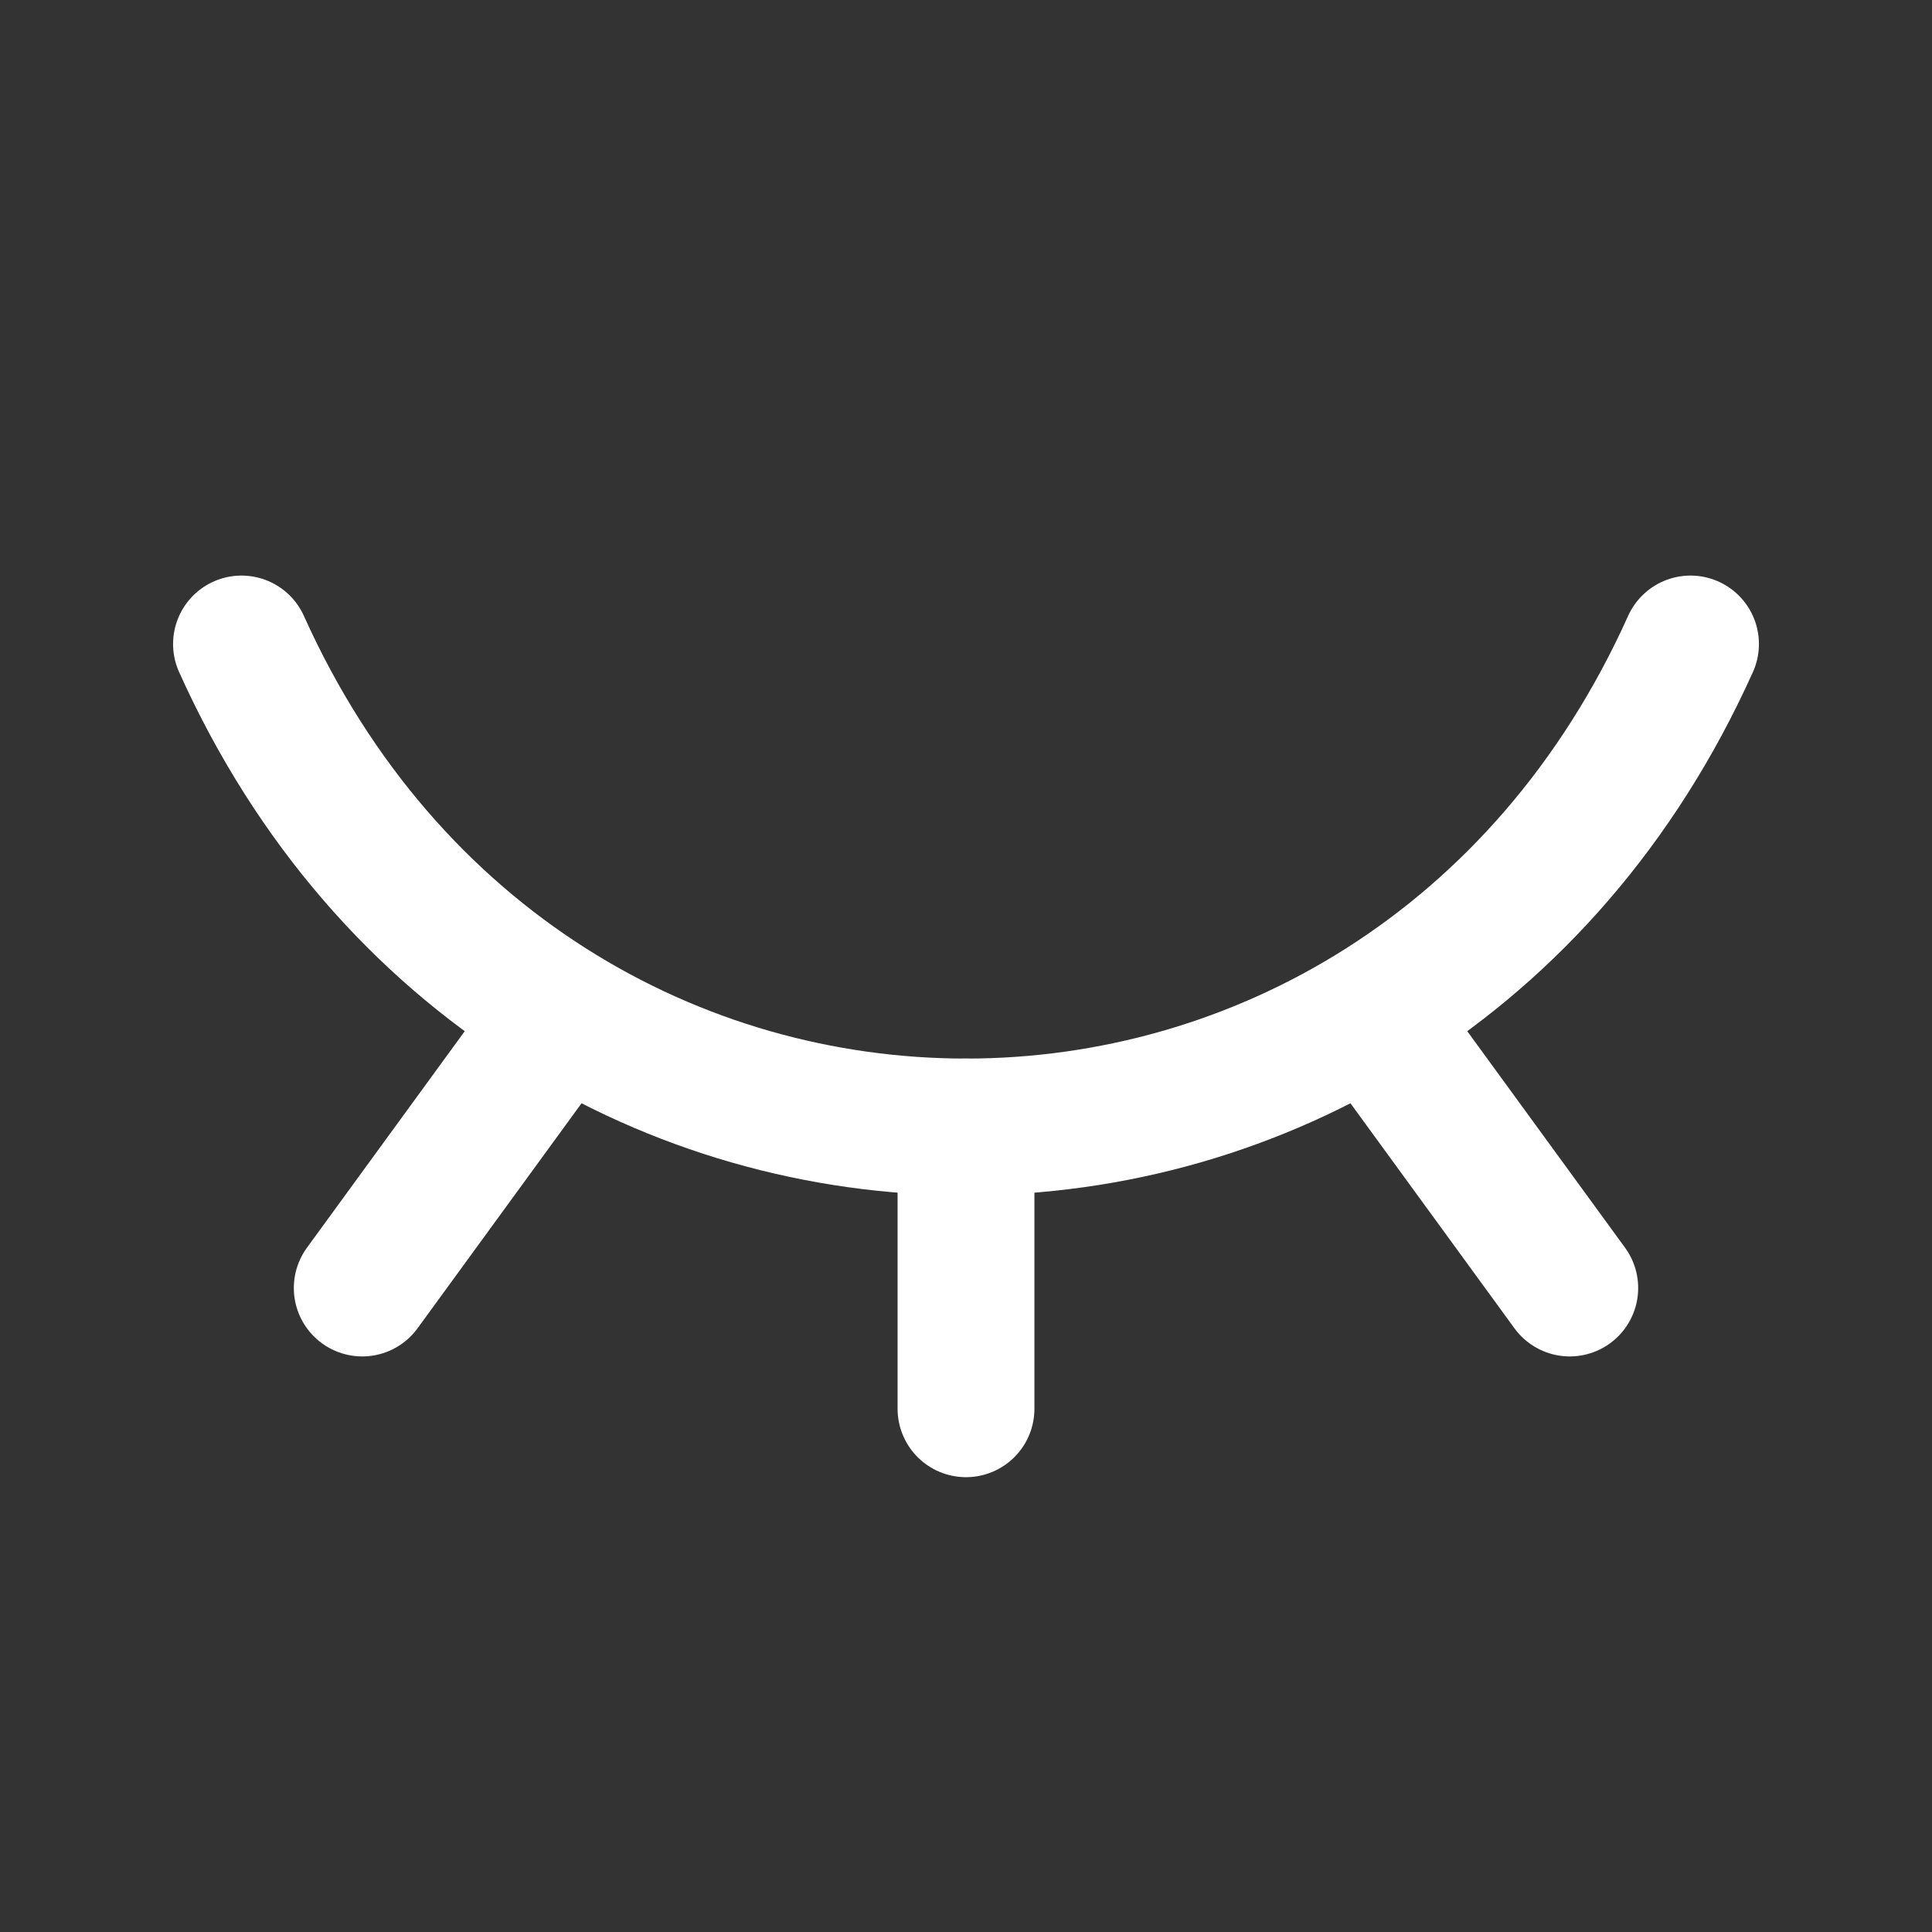
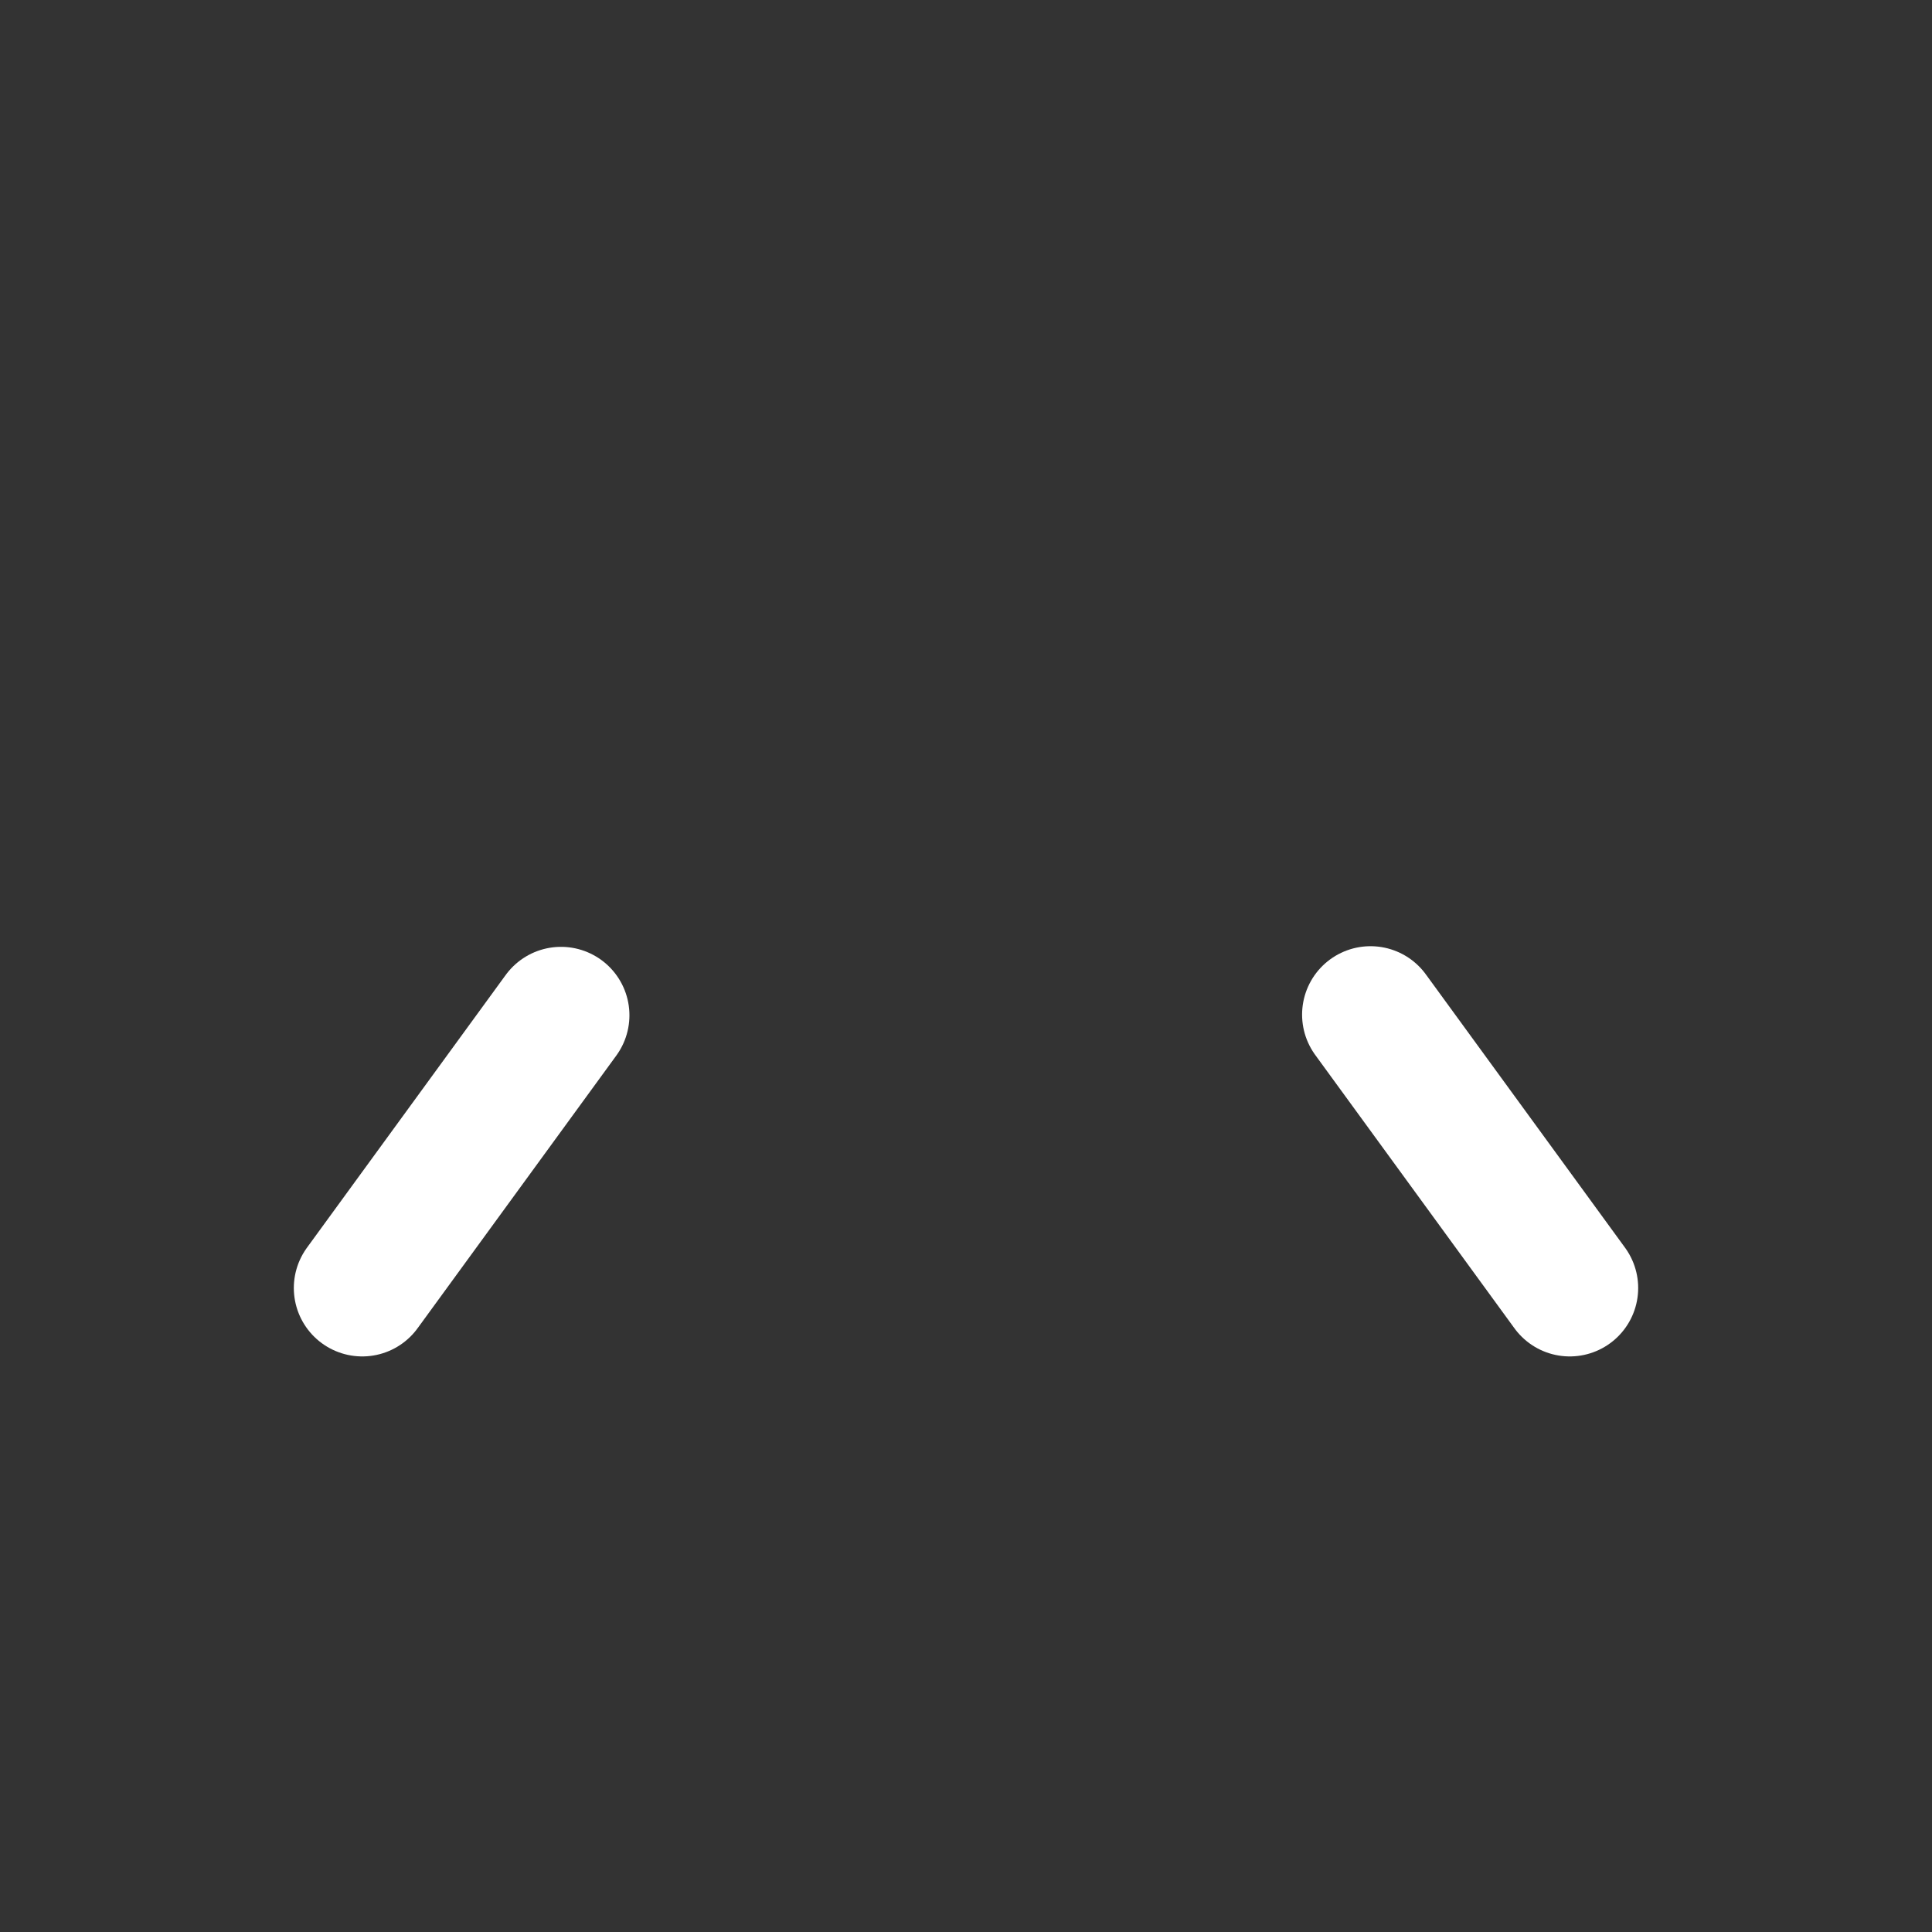
<svg xmlns="http://www.w3.org/2000/svg" width="24px" height="24px" viewBox="0 0 24 24" stroke-width="1.7" fill="none" color="#ffffff">
  <rect x="0" y="0" width="24" height="24" fill="#333333" stroke="none" />
  <path d="M19.5 16L17.025 12.604" stroke="#ffffff" stroke-width="1.7" stroke-linecap="round" stroke-linejoin="round" />
-   <path d="M12 17.5V14" stroke="#ffffff" stroke-width="1.7" stroke-linecap="round" stroke-linejoin="round" />
  <path d="M4.5 16L6.969 12.612" stroke="#ffffff" stroke-width="1.7" stroke-linecap="round" stroke-linejoin="round" />
-   <path d="M3 8C6.6 16 17.4 16 21 8" stroke="#ffffff" stroke-width="1.7" stroke-linecap="round" stroke-linejoin="round" />
</svg>